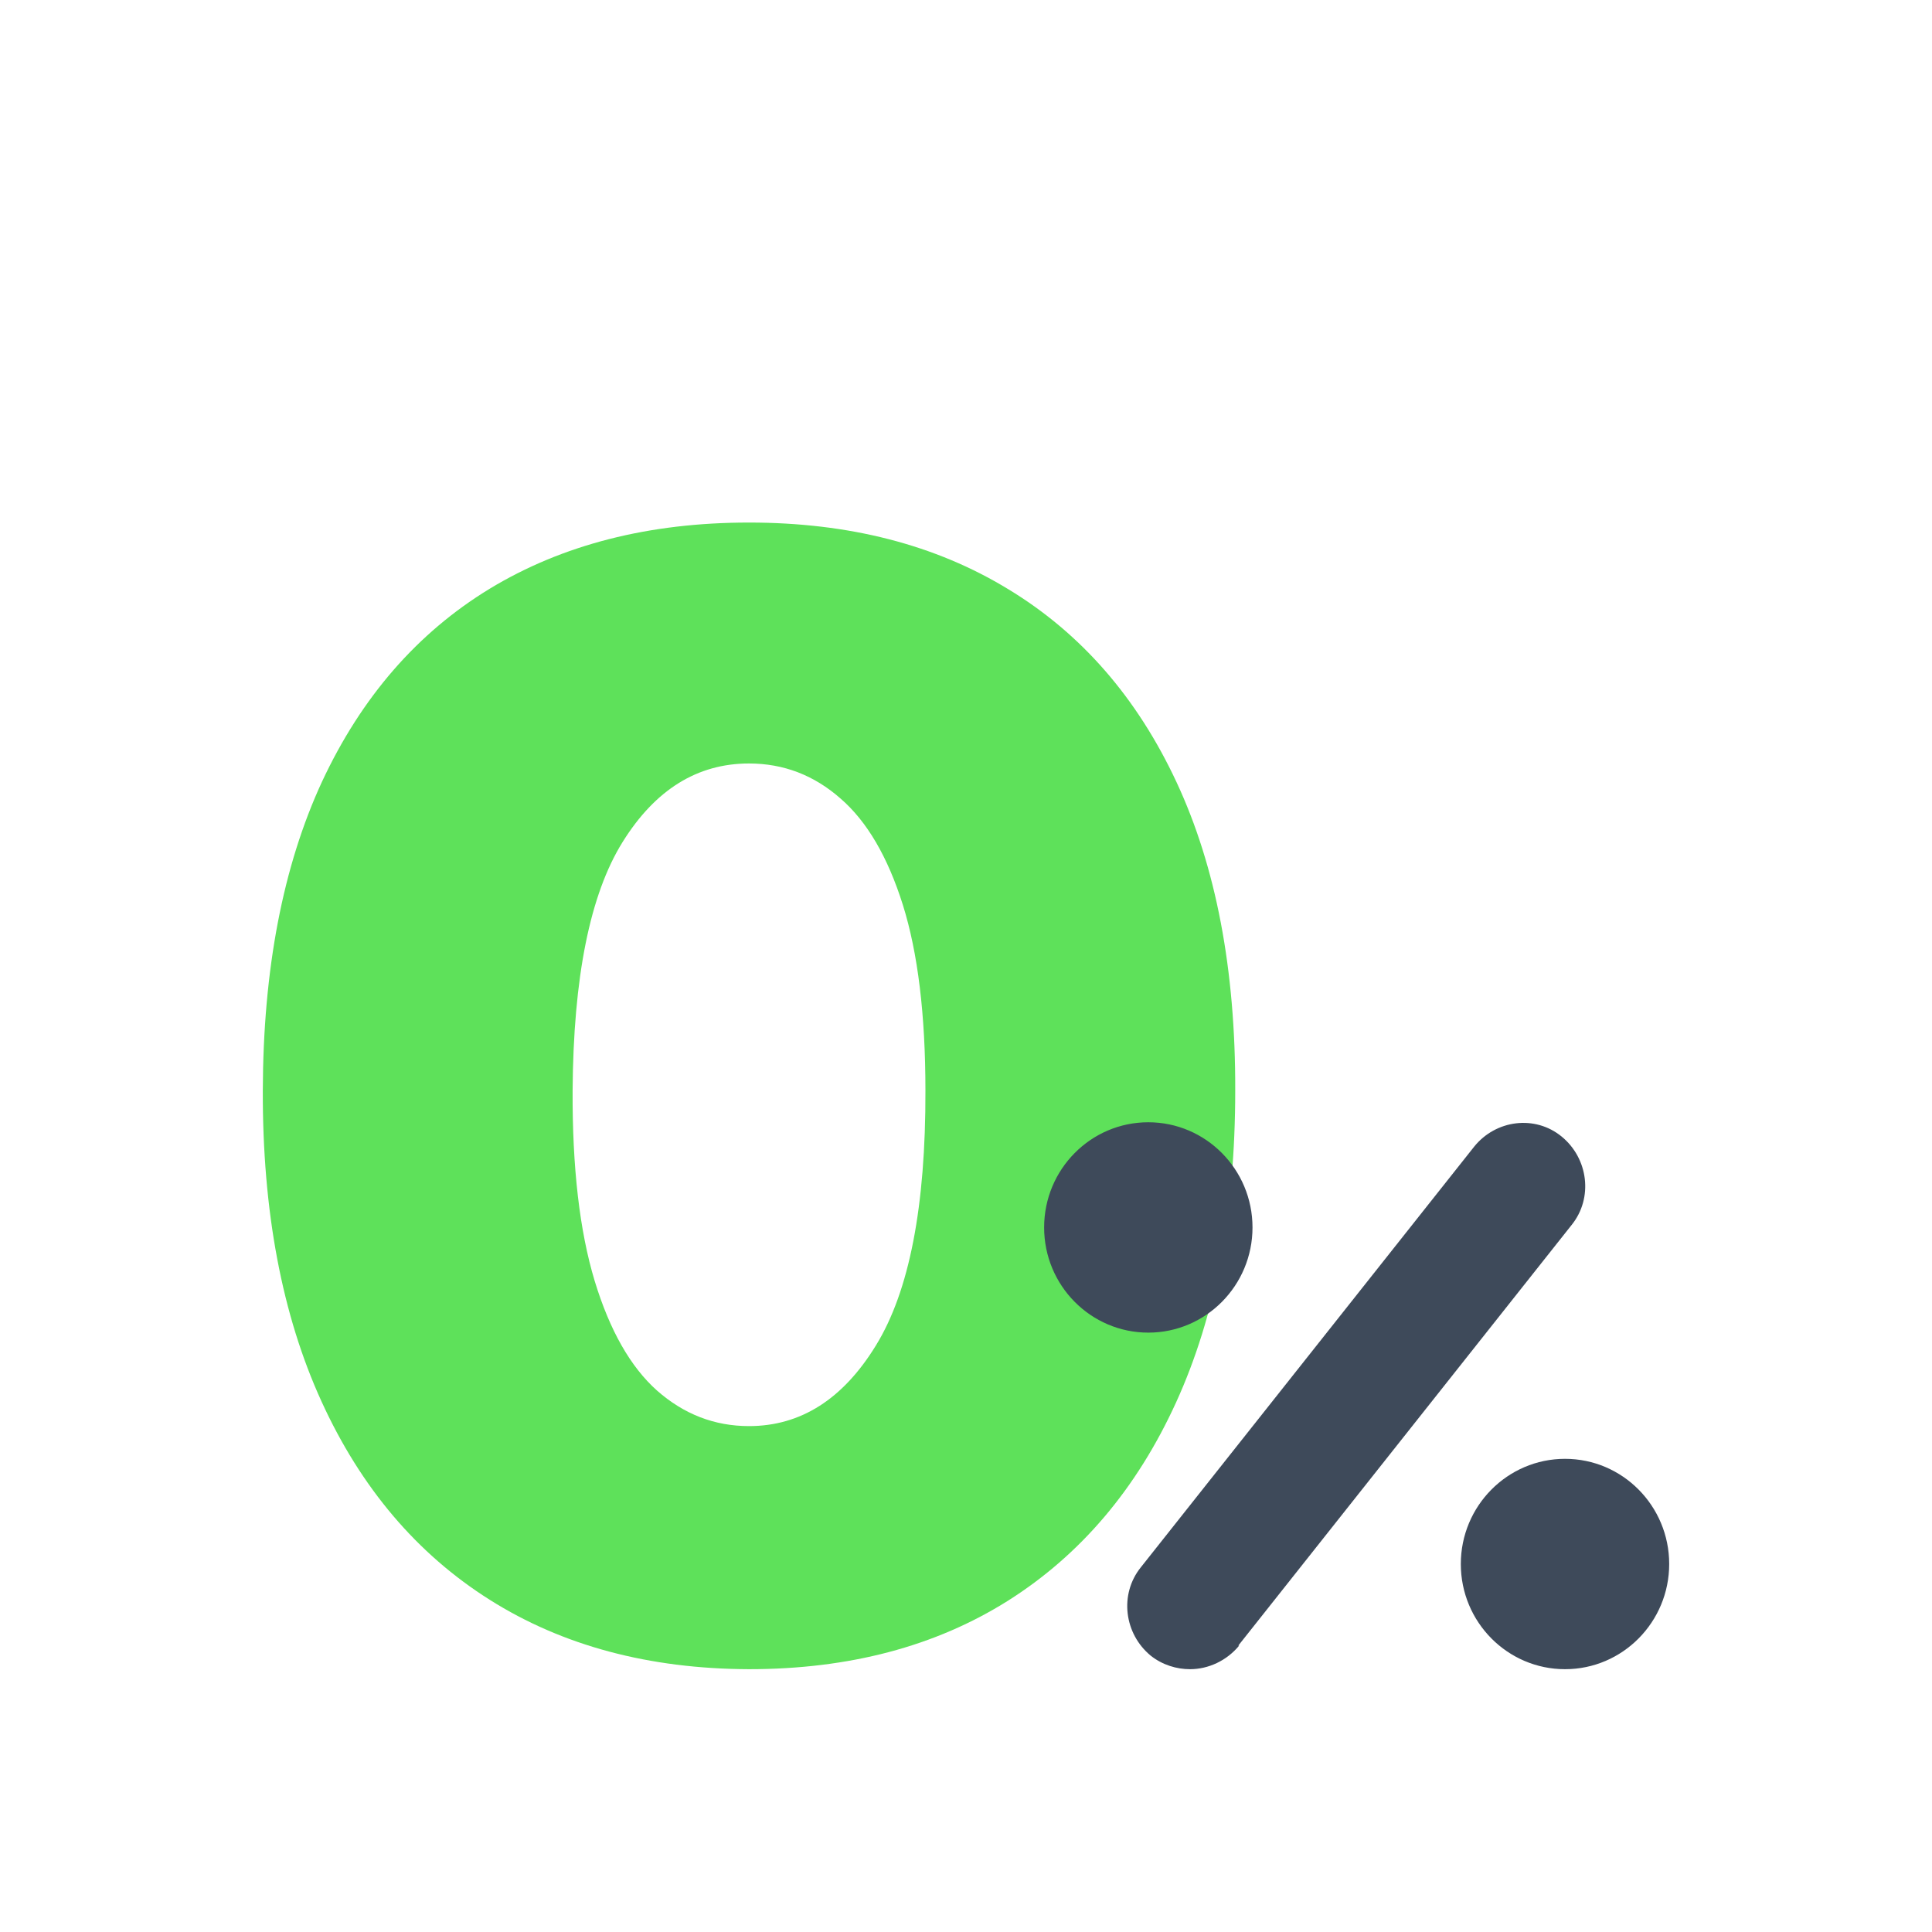
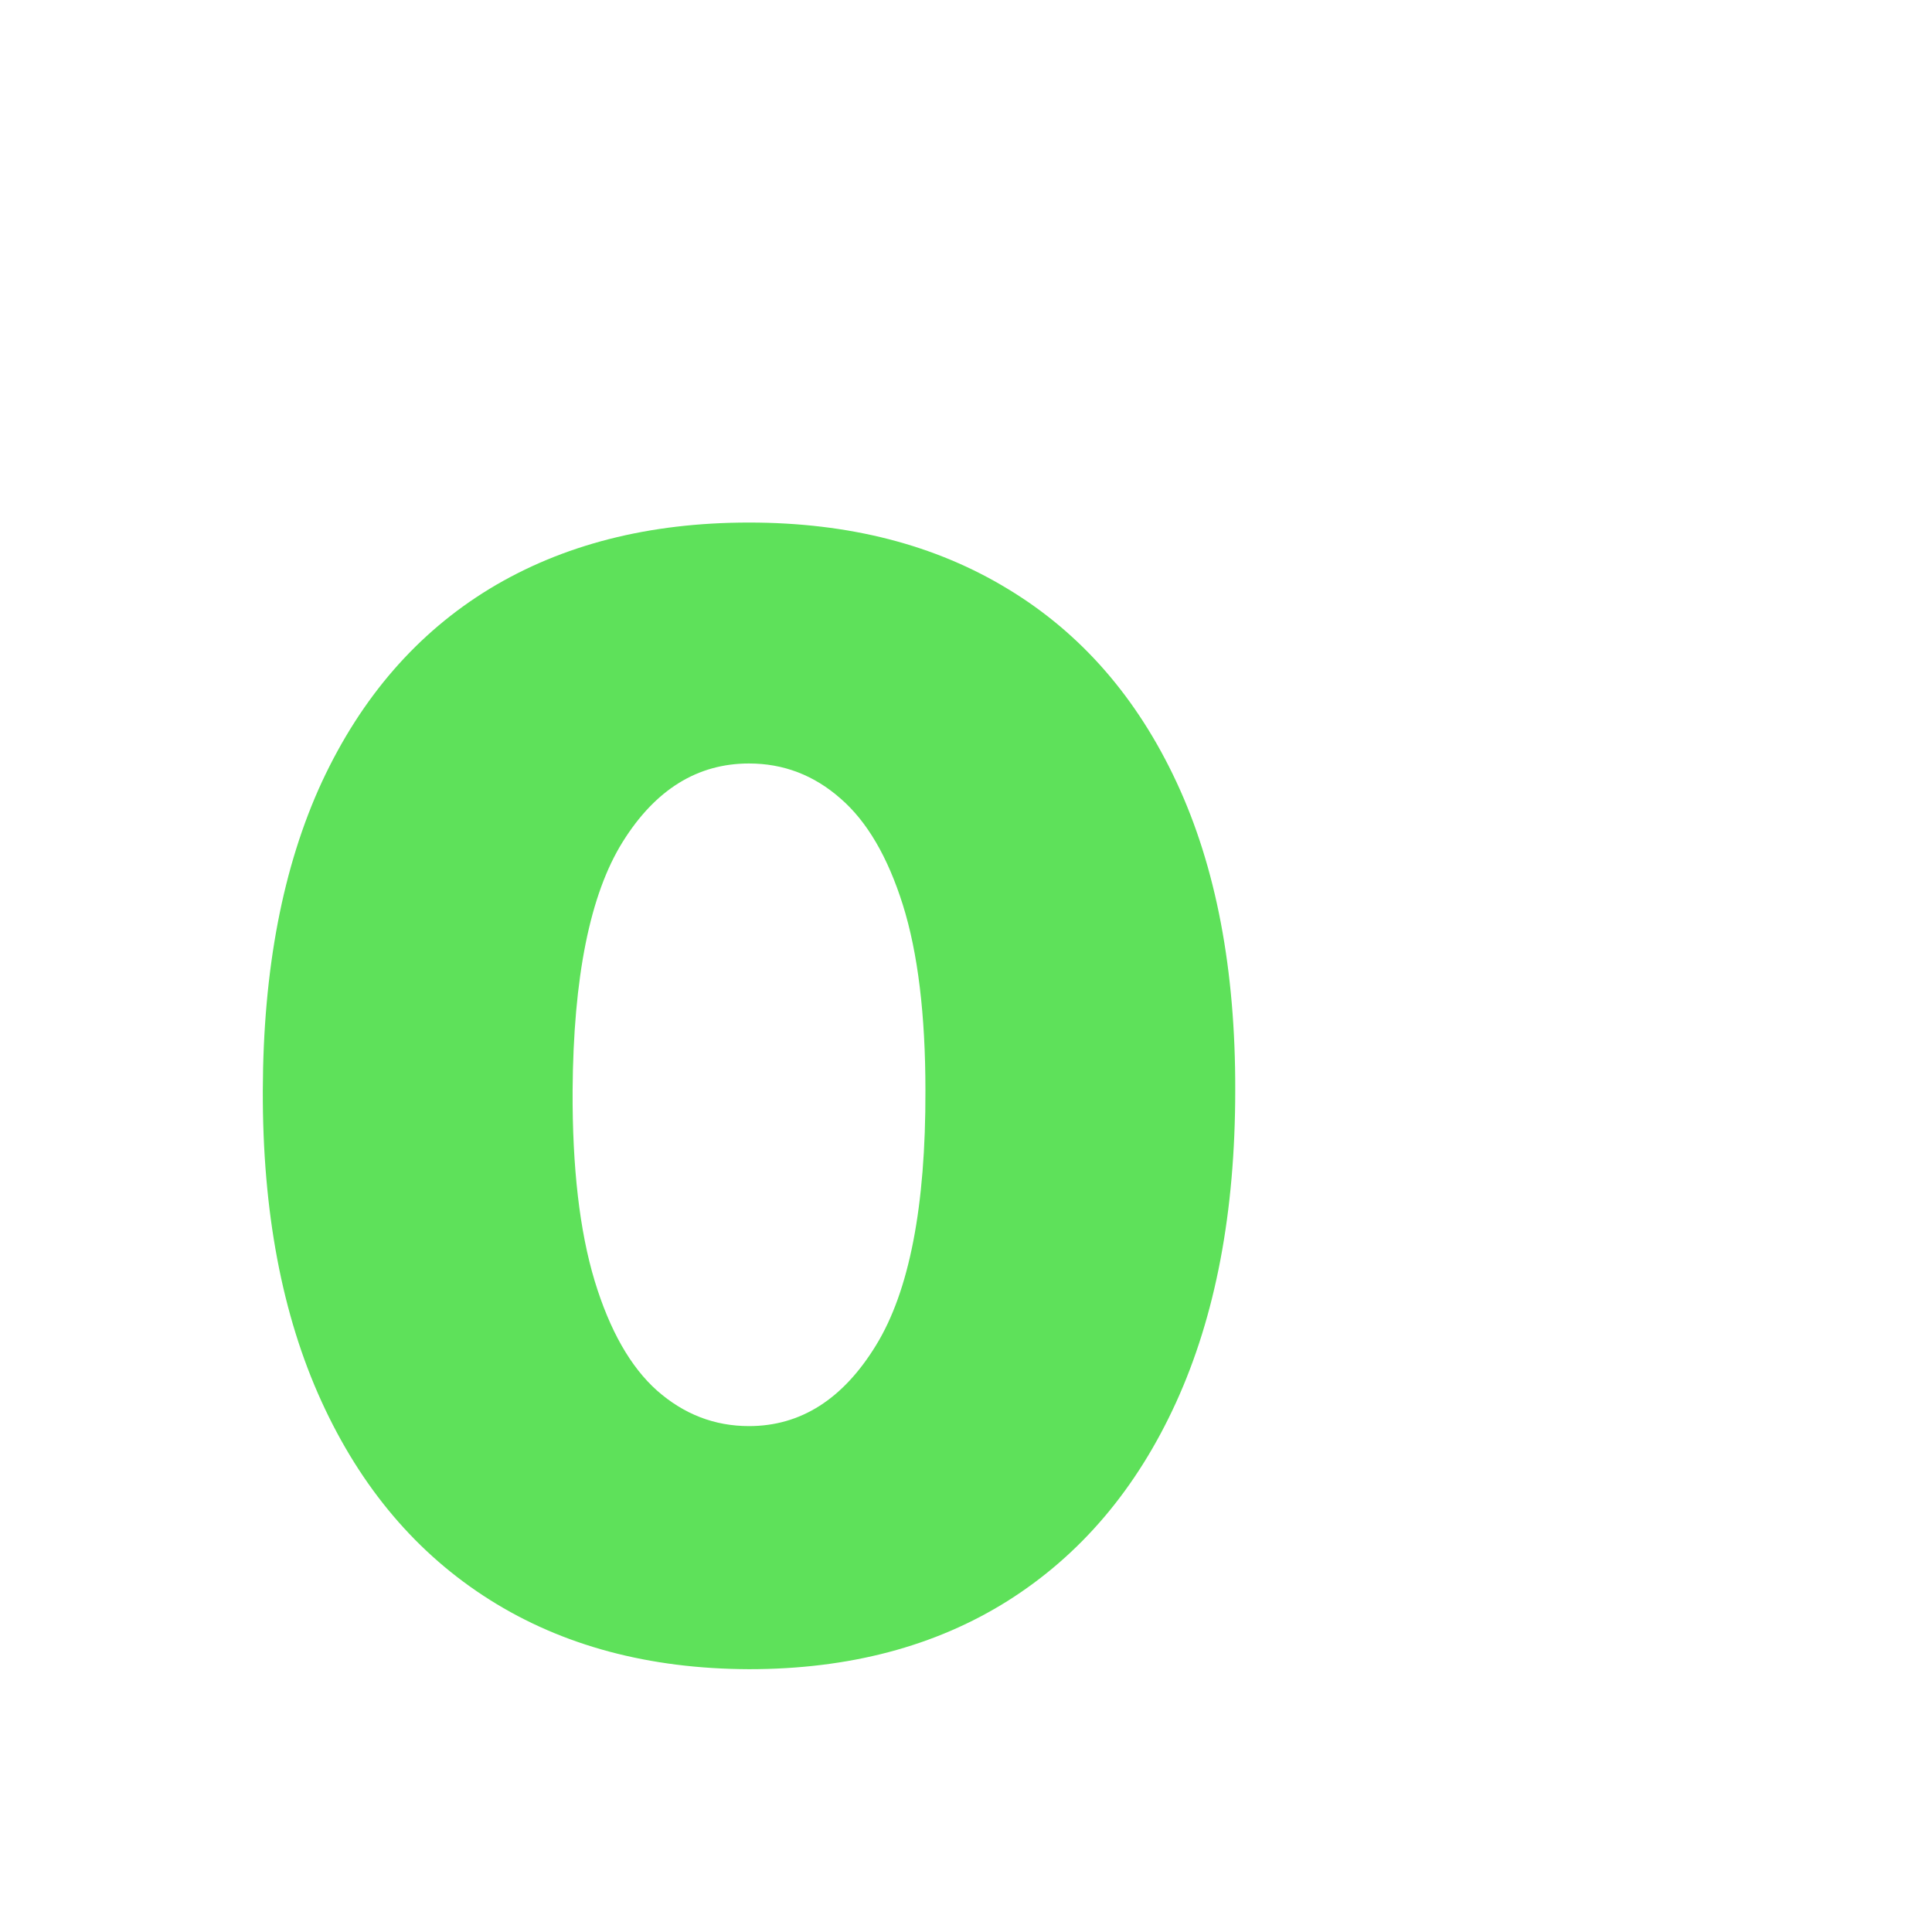
<svg xmlns="http://www.w3.org/2000/svg" width="34" height="34" viewBox="0 0 34 34" fill="none">
  <path d="M13.181 29.375C11.421 29.369 9.9 28.962 8.619 28.154C7.338 27.346 6.351 26.182 5.657 24.661C4.963 23.141 4.619 21.317 4.625 19.191C4.631 17.058 4.978 15.247 5.666 13.758C6.36 12.269 7.345 11.136 8.619 10.36C9.9 9.584 11.421 9.196 13.181 9.196C14.942 9.196 16.463 9.587 17.744 10.369C19.025 11.145 20.012 12.278 20.706 13.767C21.4 15.256 21.744 17.064 21.738 19.191C21.738 21.33 21.391 23.16 20.697 24.68C20.003 26.201 19.015 27.365 17.734 28.173C16.459 28.974 14.942 29.375 13.181 29.375ZM13.181 25.097C14.09 25.097 14.835 24.624 15.415 23.677C16.002 22.724 16.292 21.229 16.286 19.191C16.286 17.859 16.154 16.771 15.889 15.925C15.623 15.08 15.258 14.455 14.79 14.051C14.324 13.641 13.787 13.436 13.181 13.436C12.273 13.436 11.531 13.896 10.957 14.818C10.383 15.739 10.09 17.197 10.077 19.191C10.071 20.547 10.2 21.664 10.465 22.541C10.73 23.412 11.096 24.056 11.563 24.472C12.036 24.889 12.576 25.097 13.181 25.097Z" fill="#5EE15A" />
-   <path d="M18.375 21.601C18.375 20.579 19.196 19.75 20.208 19.75C21.22 19.75 22.042 20.579 22.042 21.601C22.042 22.623 21.22 23.452 20.208 23.452C19.196 23.452 18.375 22.623 18.375 21.601ZM21.807 28.96C21.587 29.227 21.264 29.375 20.942 29.375C20.707 29.375 20.458 29.301 20.252 29.138C19.783 28.753 19.695 28.057 20.076 27.583L25.943 20.179C26.324 19.706 27.014 19.617 27.483 20.002C27.952 20.387 28.04 21.083 27.659 21.556L21.792 28.96H21.807ZM27.542 29.375C26.53 29.375 25.708 28.546 25.708 27.524C25.708 26.502 26.53 25.673 27.542 25.673C28.554 25.673 29.375 26.502 29.375 27.524C29.375 28.546 28.554 29.375 27.542 29.375Z" fill="#3E4A5A" />
</svg>